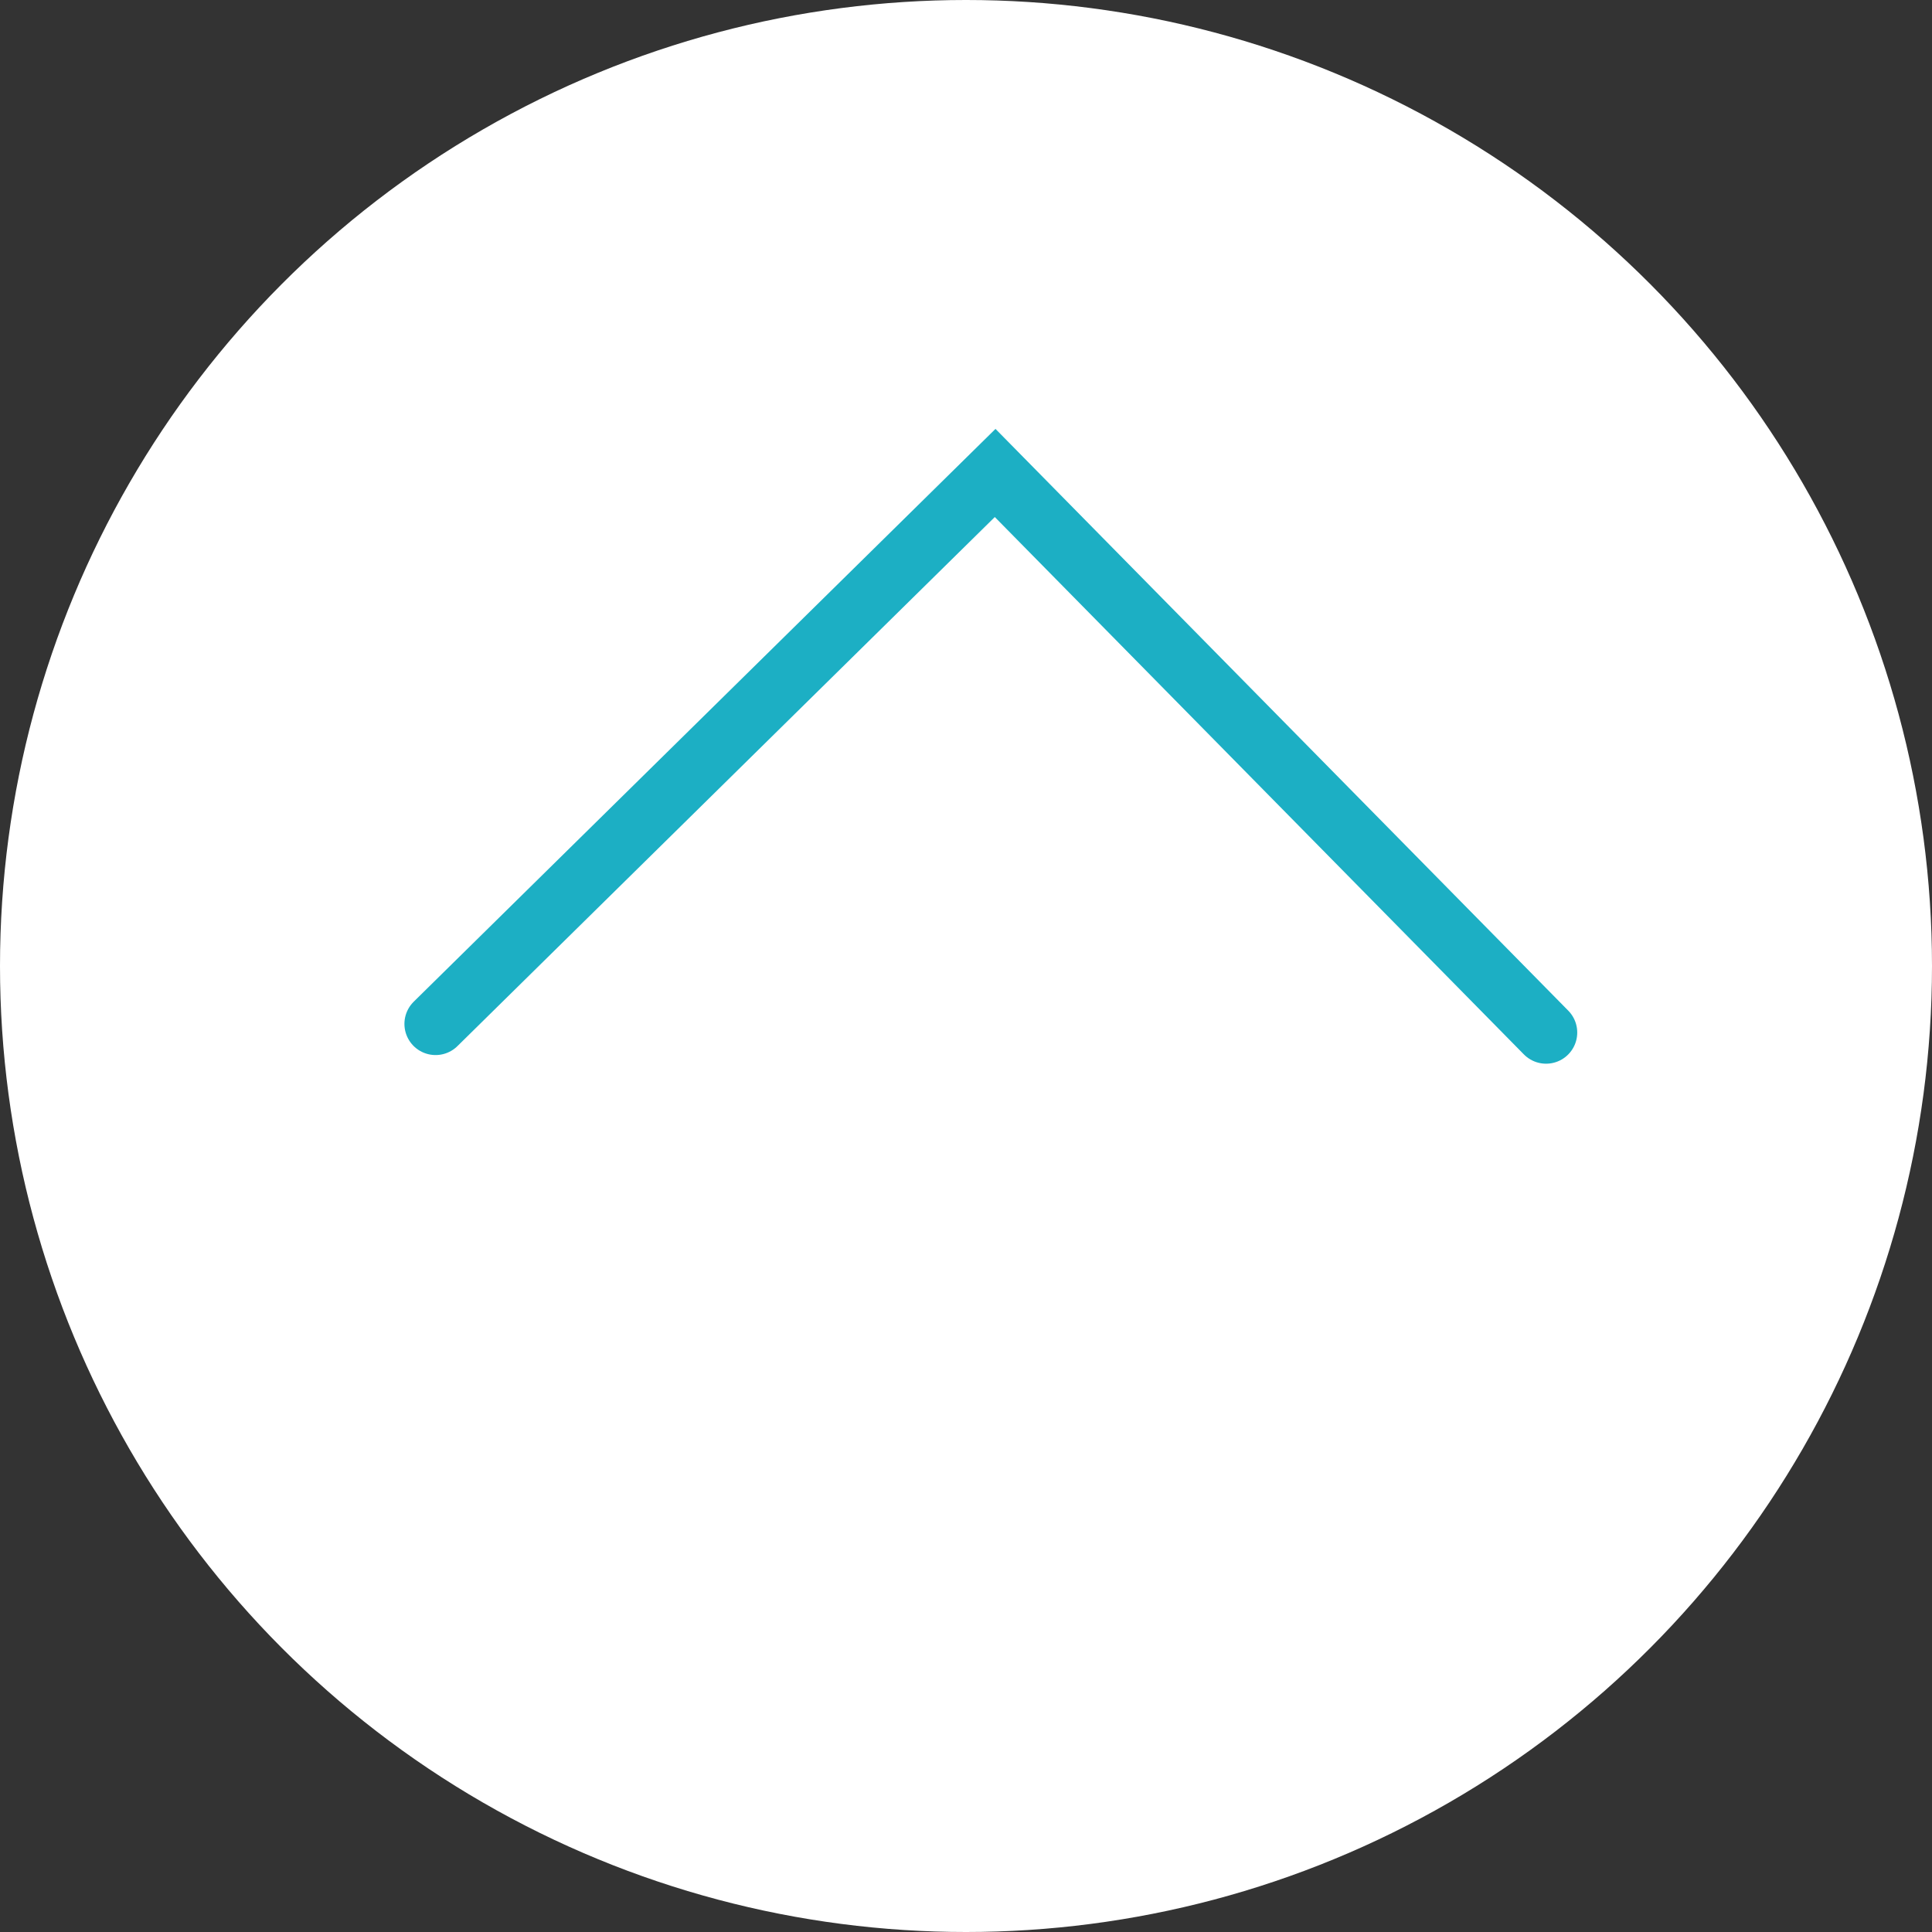
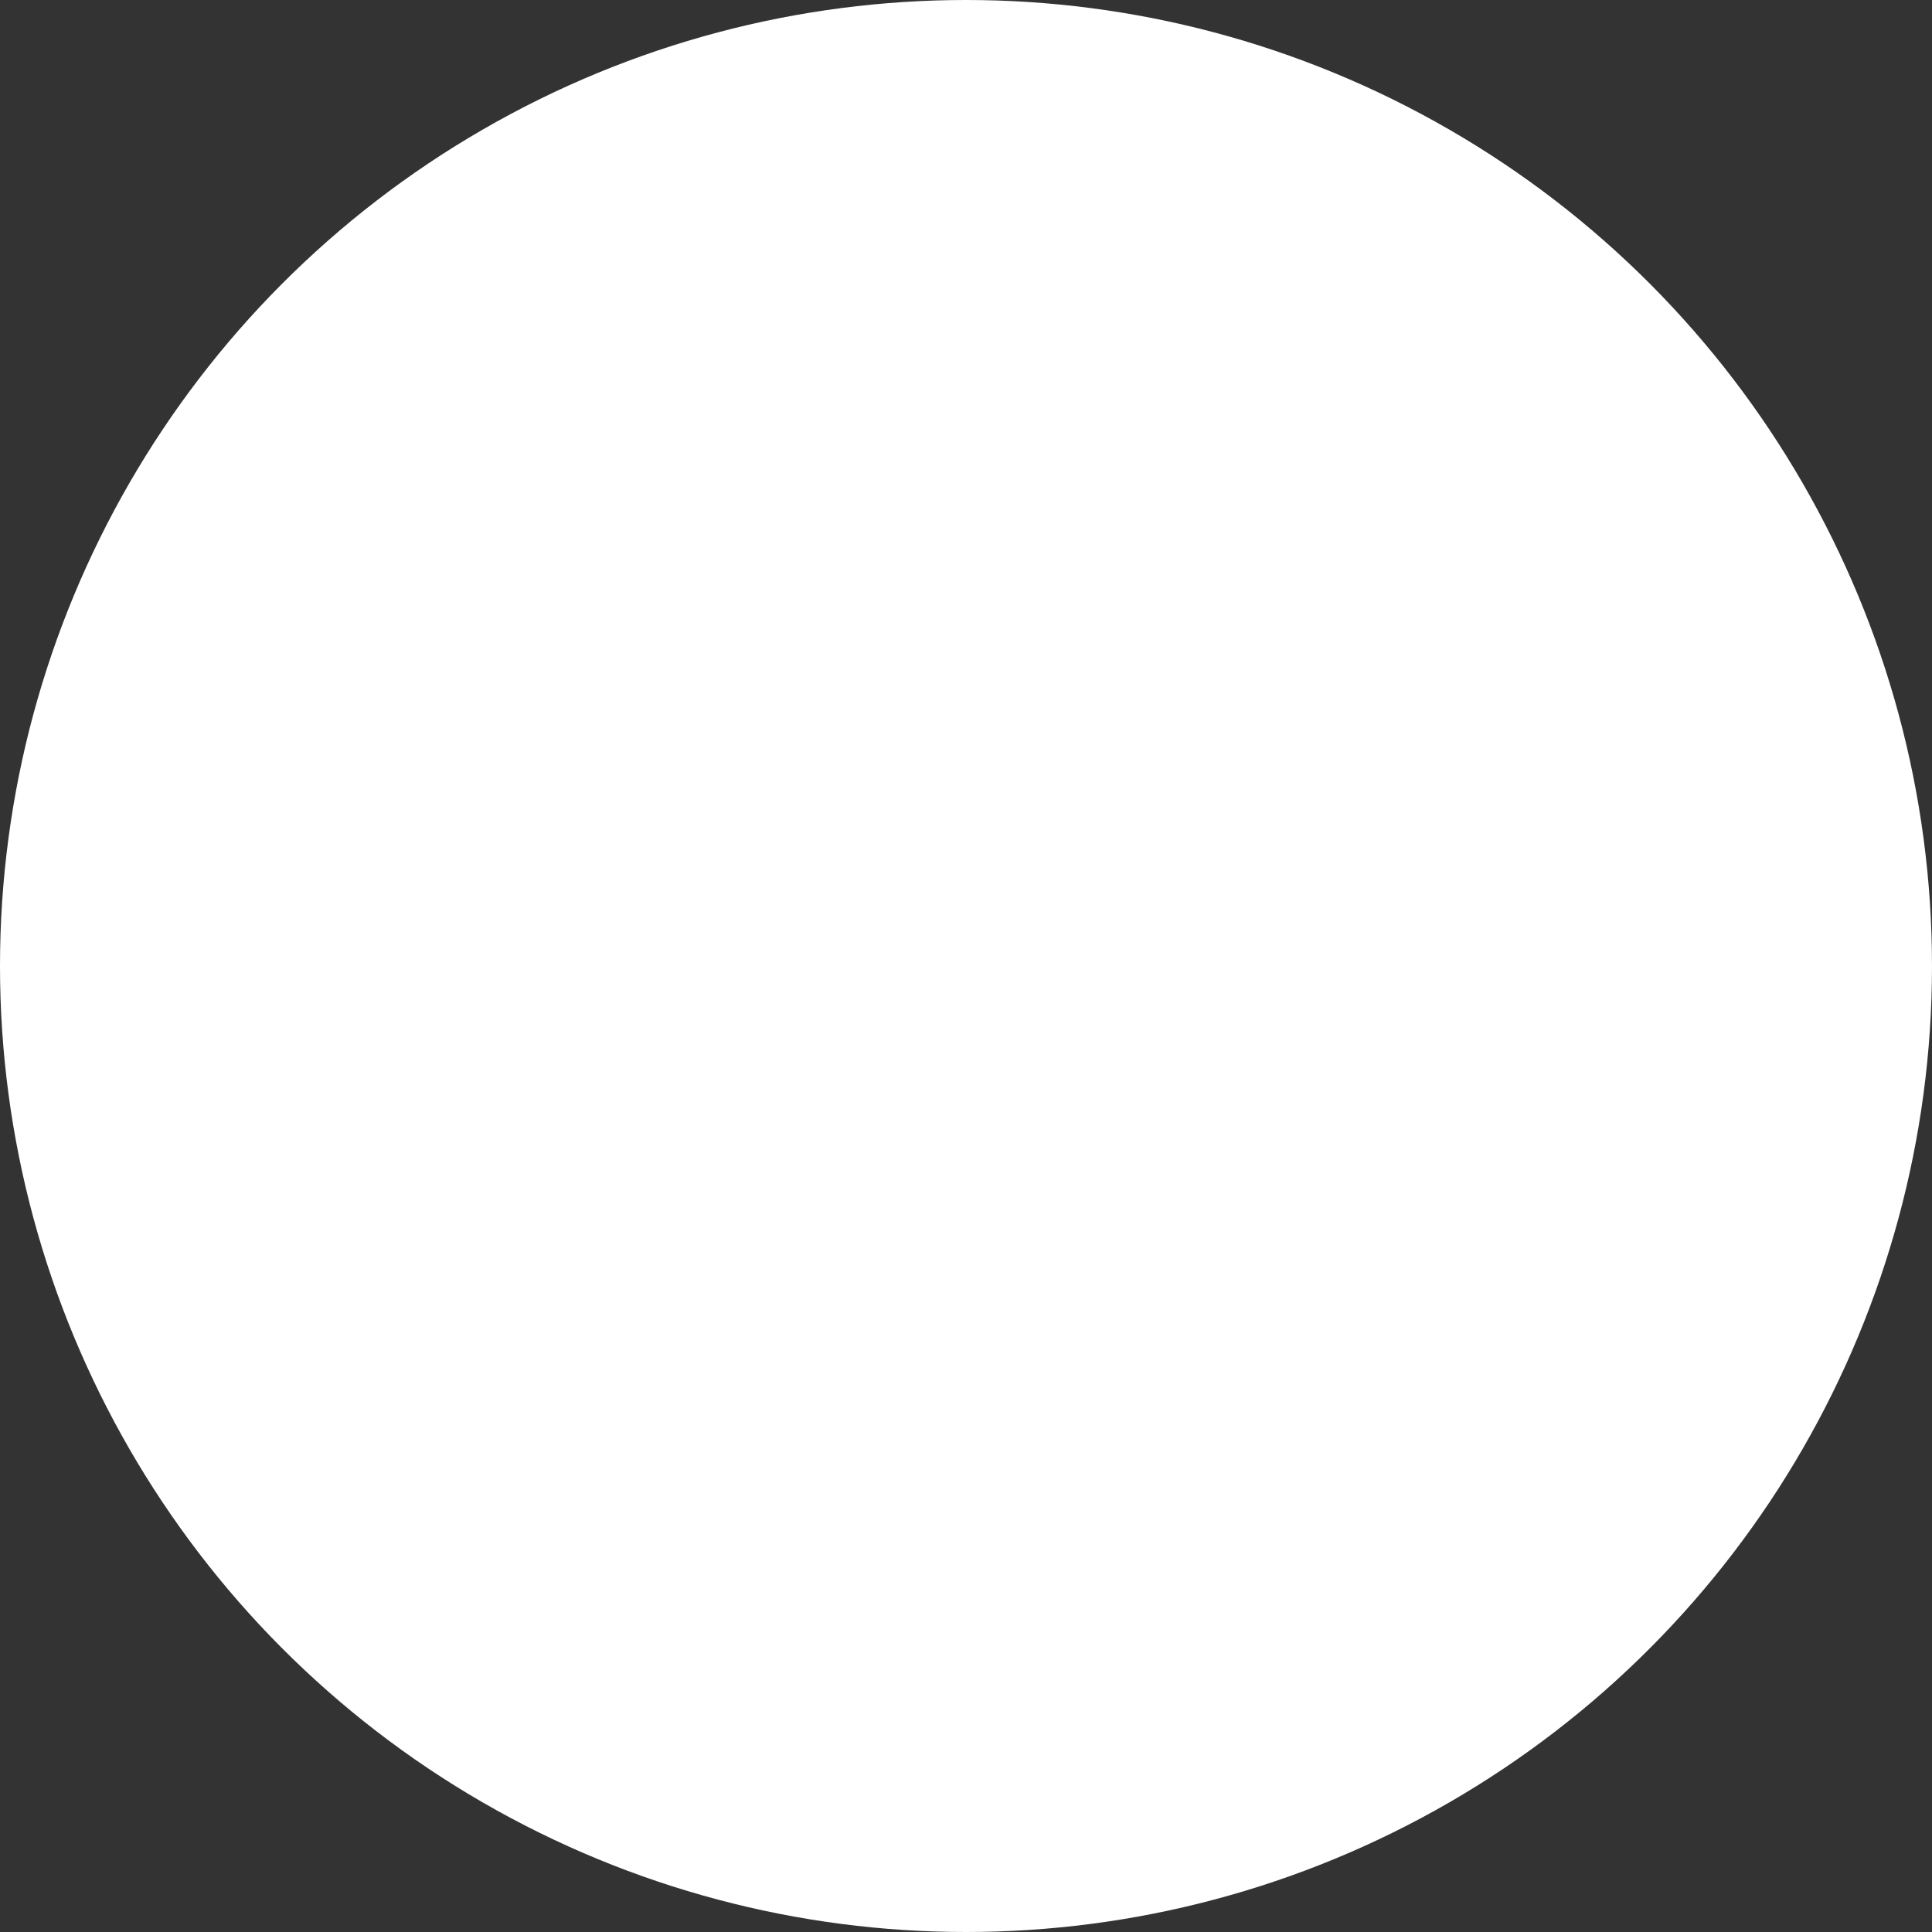
<svg xmlns="http://www.w3.org/2000/svg" width="155" height="155" viewBox="0 0 155 155" fill="none">
  <rect x="0" y="0" width="155" height="155" fill="#333333" stroke="none" />
  <circle cx="77.5" cy="77.5" r="77.5" fill="white" />
-   <path d="M124.038 82.838L79.838 37.945L34.946 82.145" stroke="#1CAFC4" stroke-width="5" stroke-linecap="round" />
</svg>